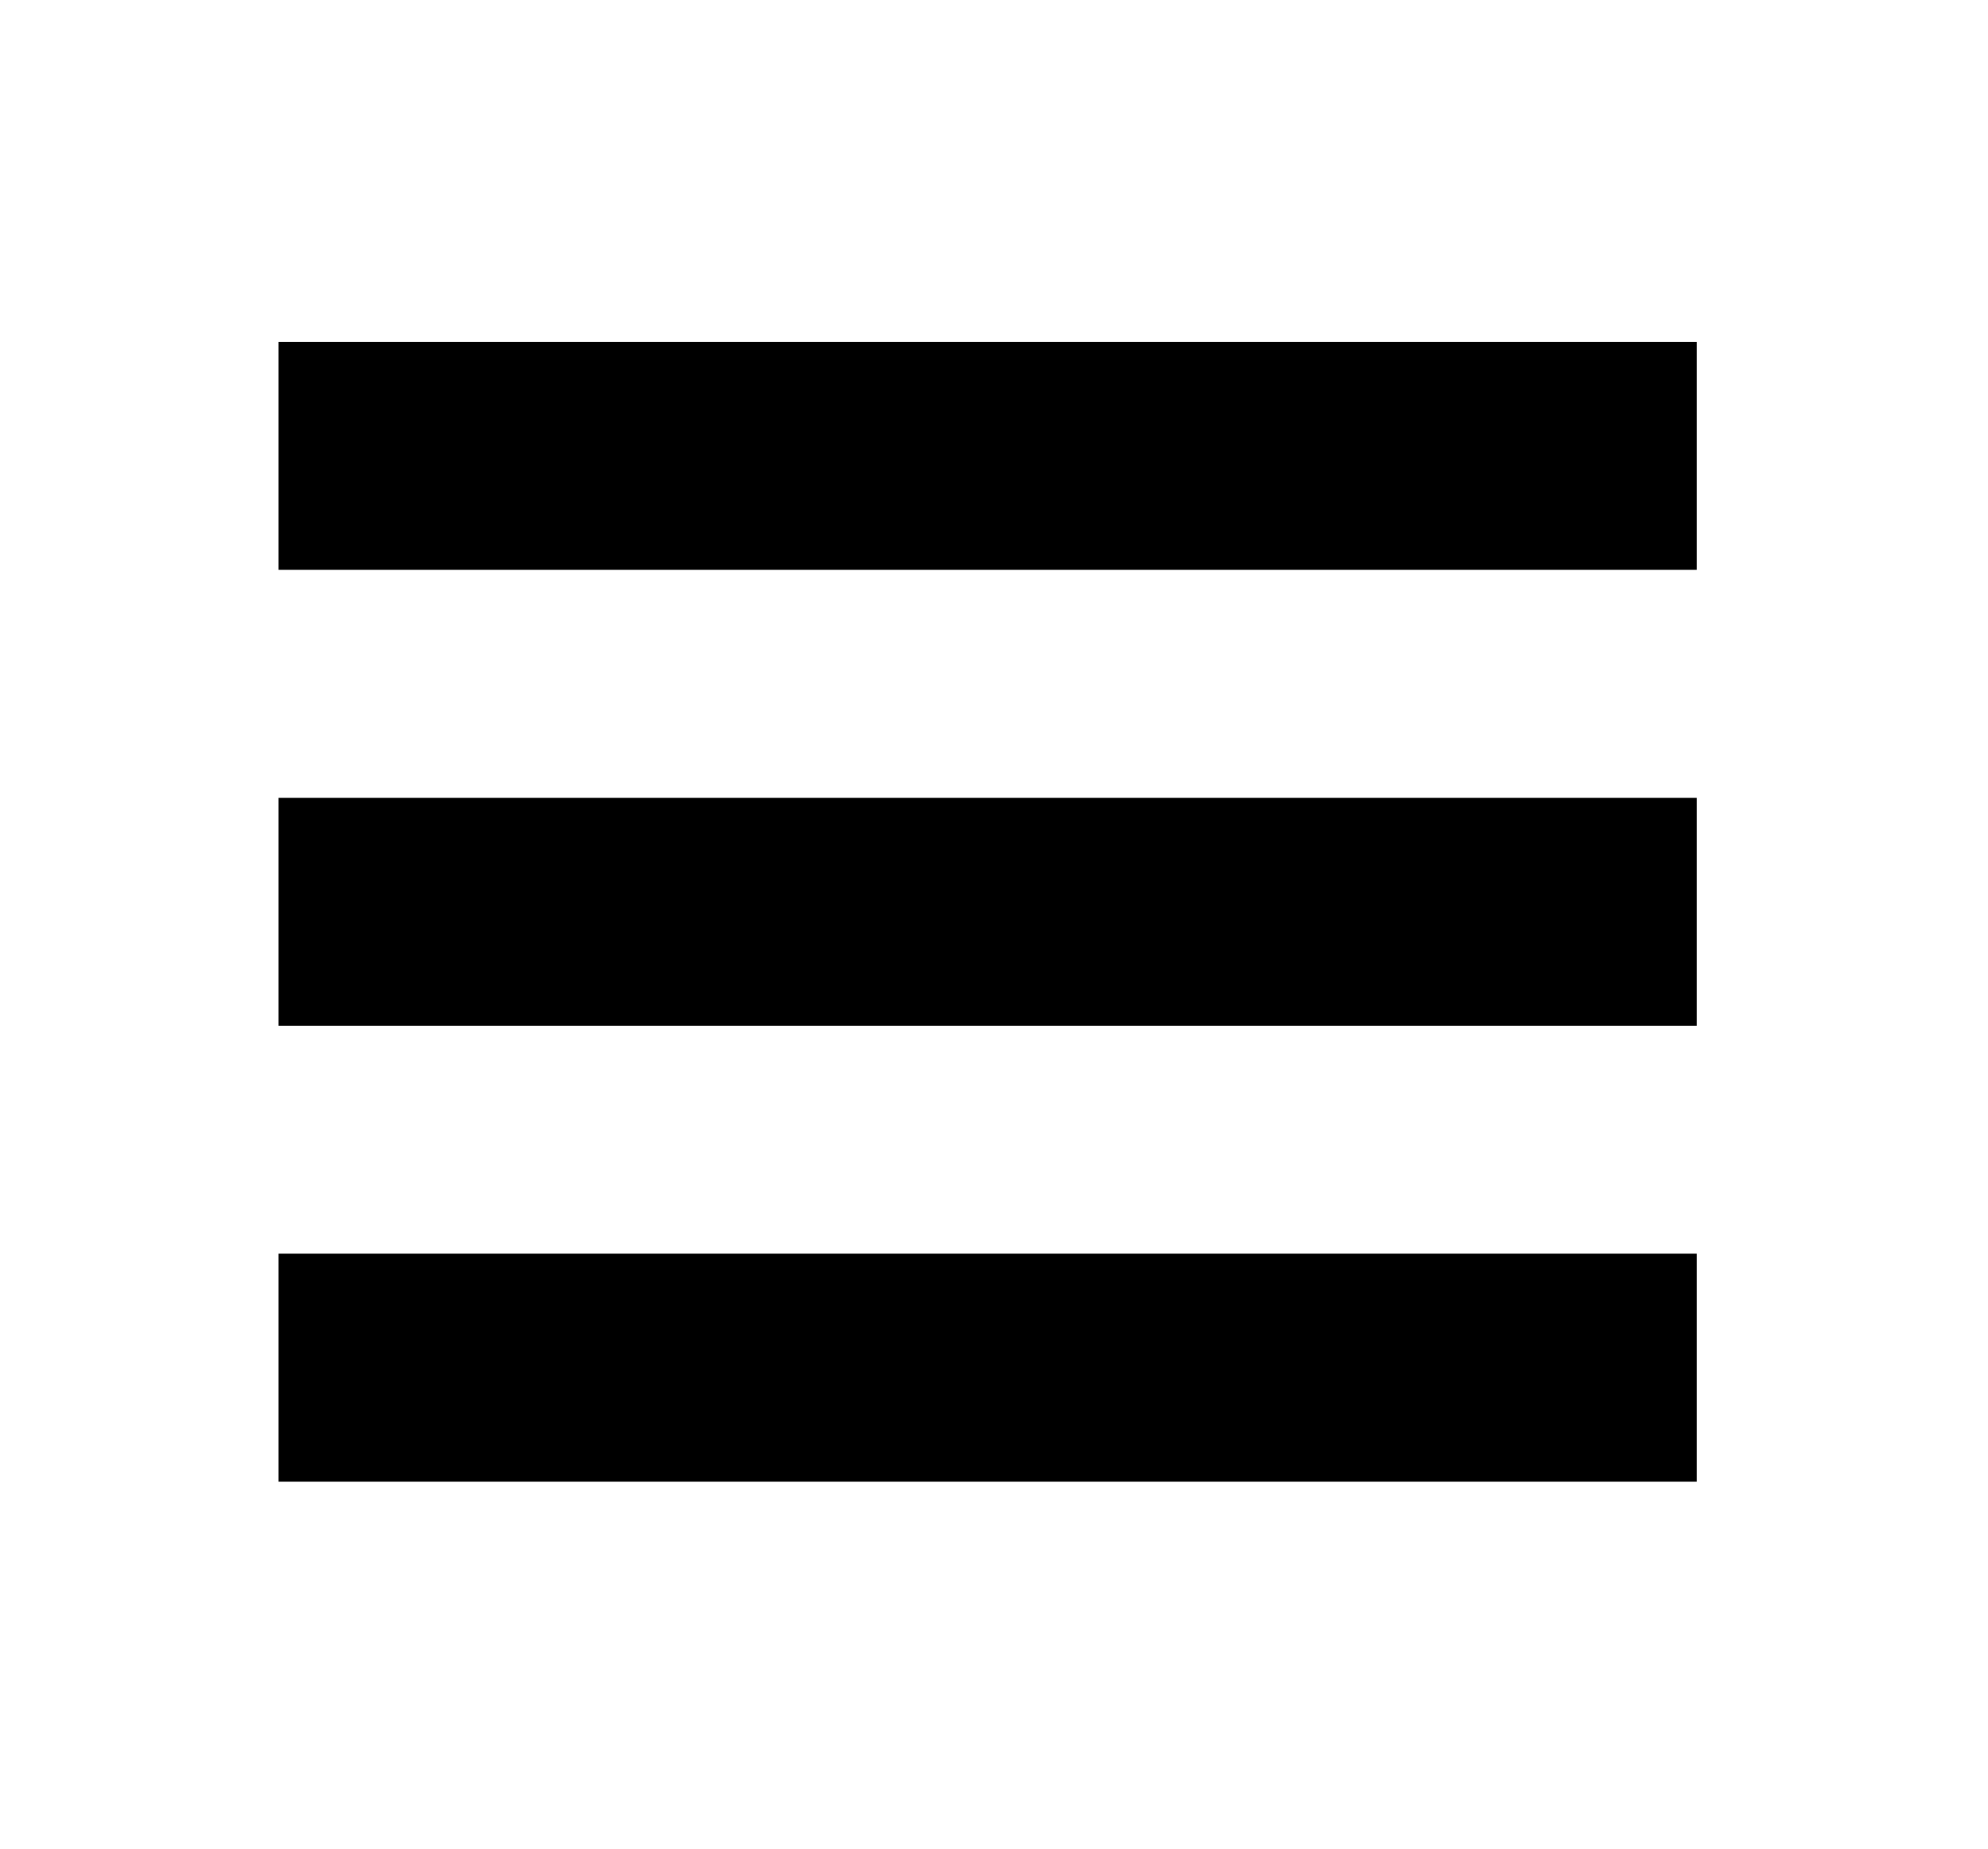
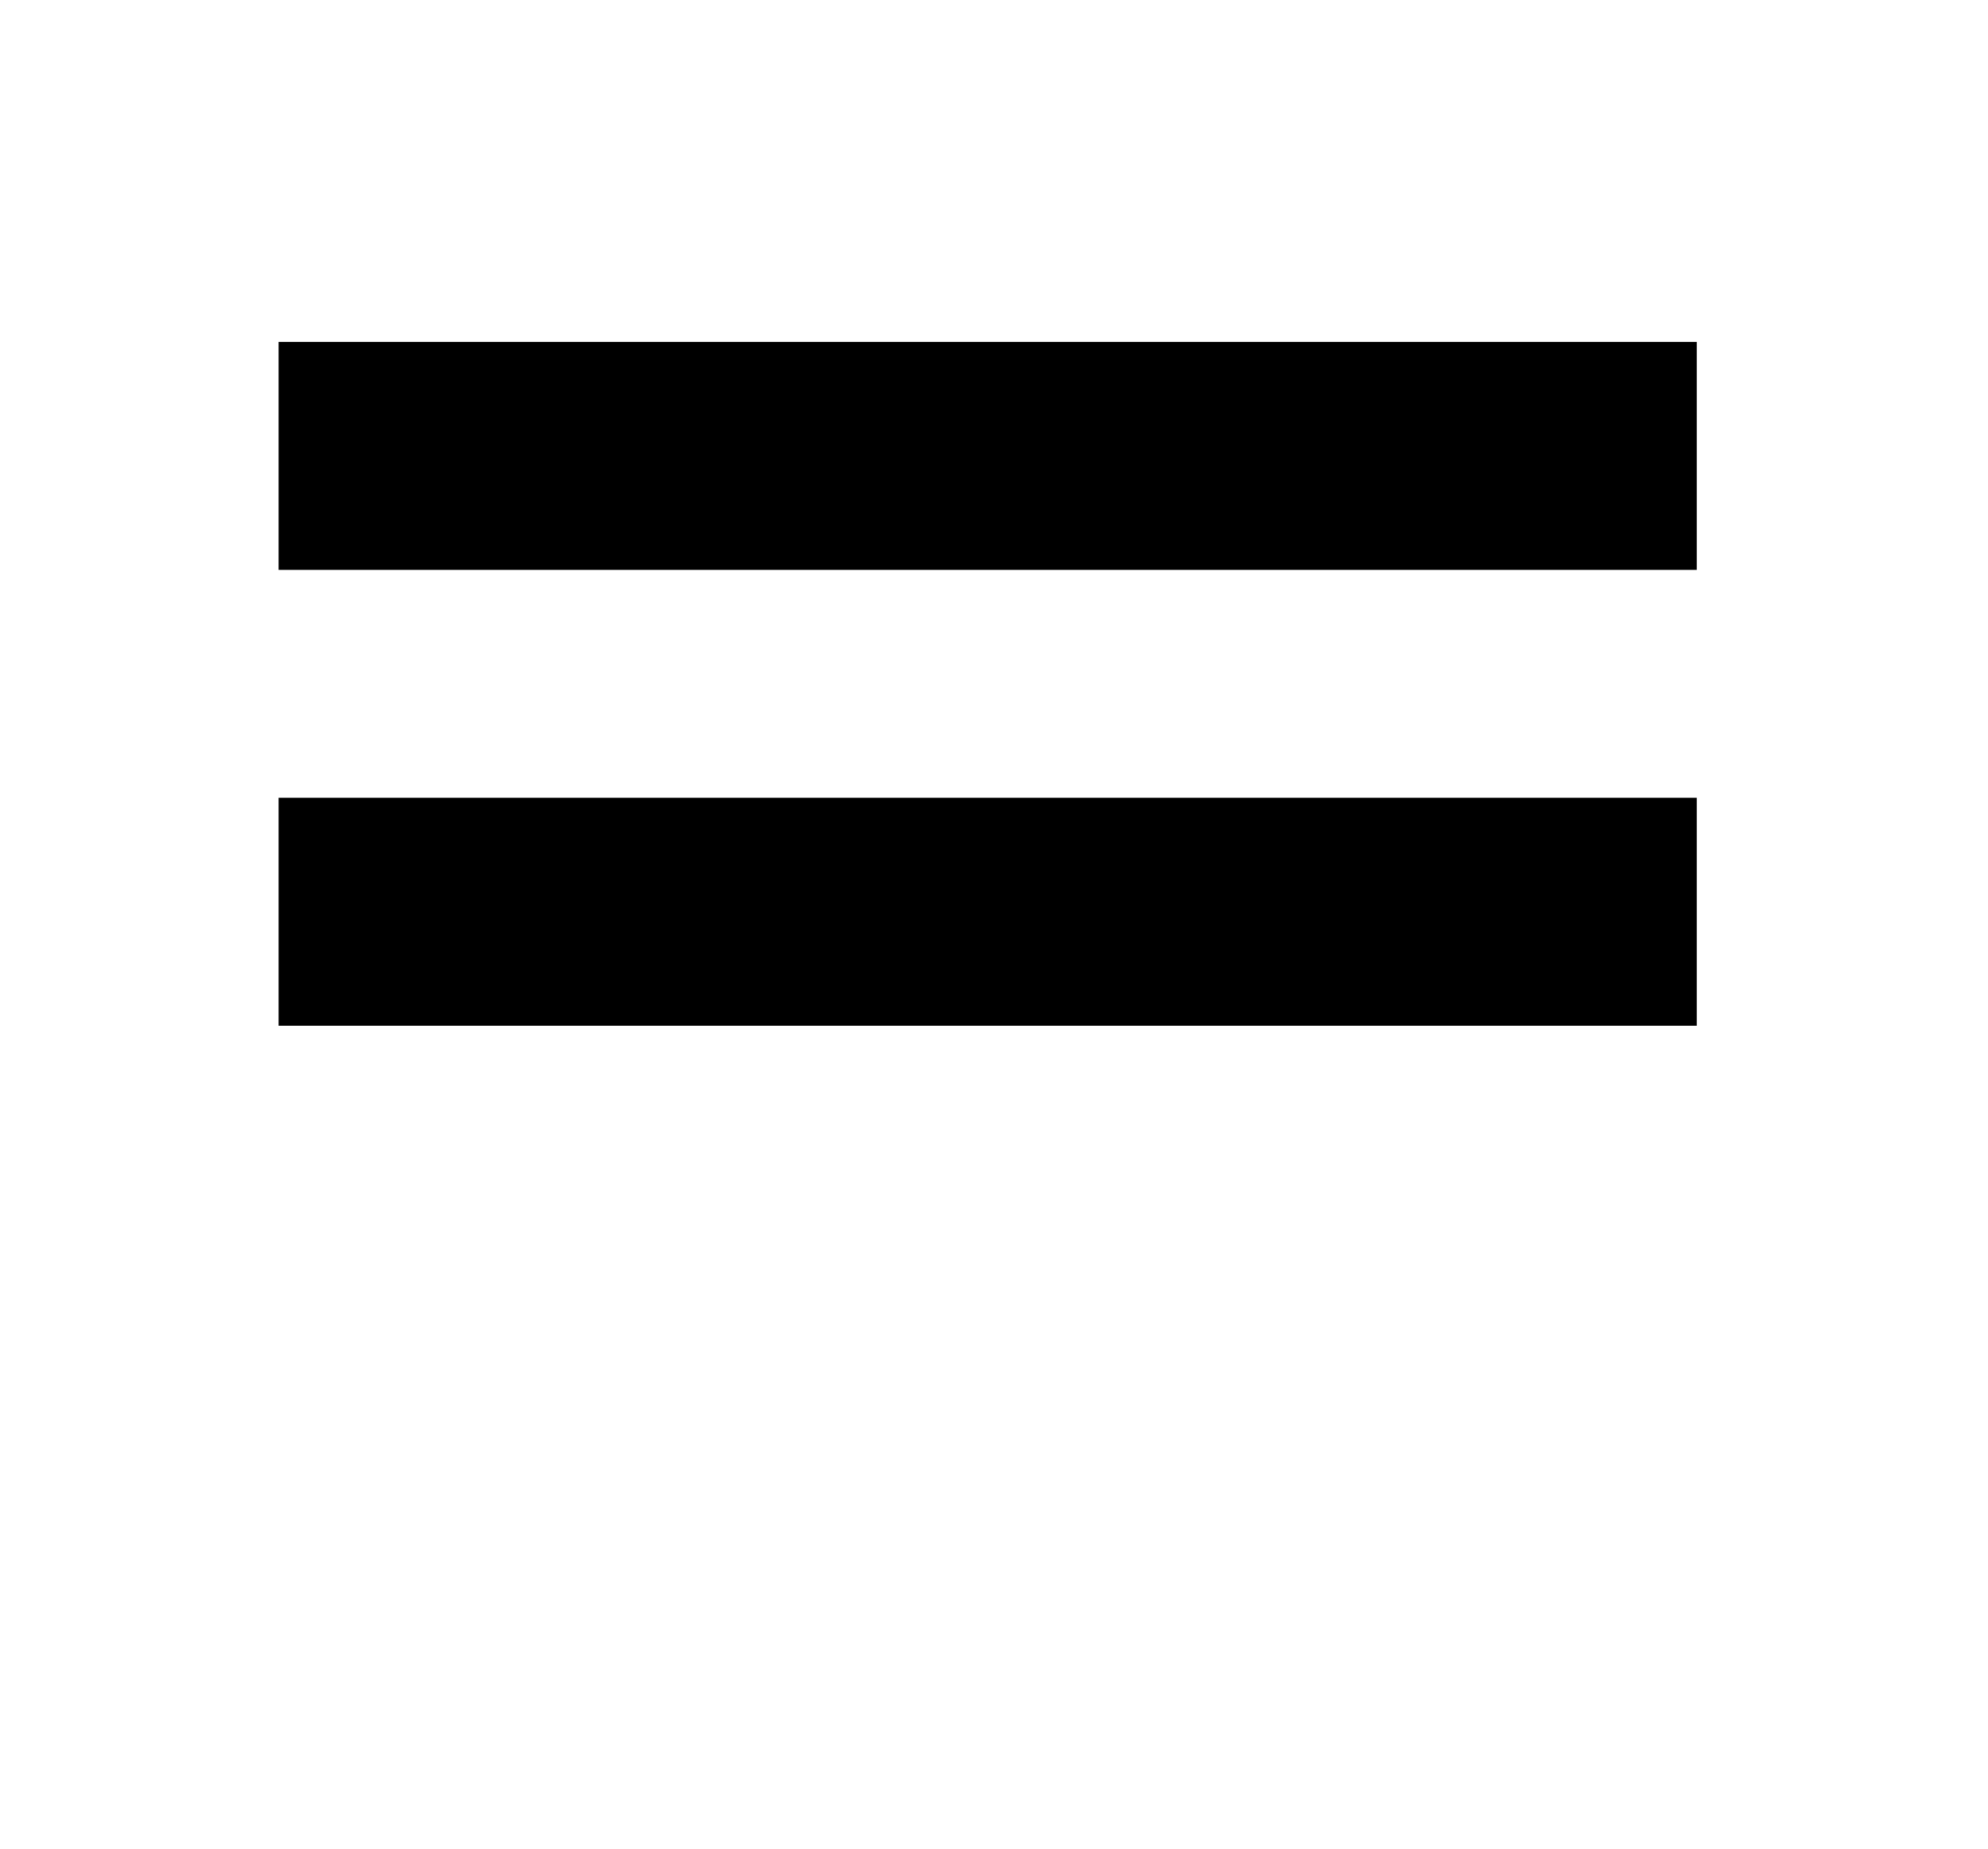
<svg xmlns="http://www.w3.org/2000/svg" version="1.0" width="157pt" height="146pt" viewBox="0 0 157 146" preserveAspectRatio="xMidYMid meet">
  <g transform="translate(0,146) scale(0.05,-0.05)" fill="#000000" stroke="none">
    <path d="M440 2200 l0 -180 1120 0 1120 0 0 180 0 180 -1120 0 -1120 0 0 -180z" />
    <path d="M440 1480 l0 -180 1120 0 1120 0 0 180 0 180 -1120 0 -1120 0 0 -180z" />
-     <path d="M440 760 l0 -180 1120 0 1120 0 0 180 0 180 -1120 0 -1120 0 0 -180z" />
  </g>
</svg>